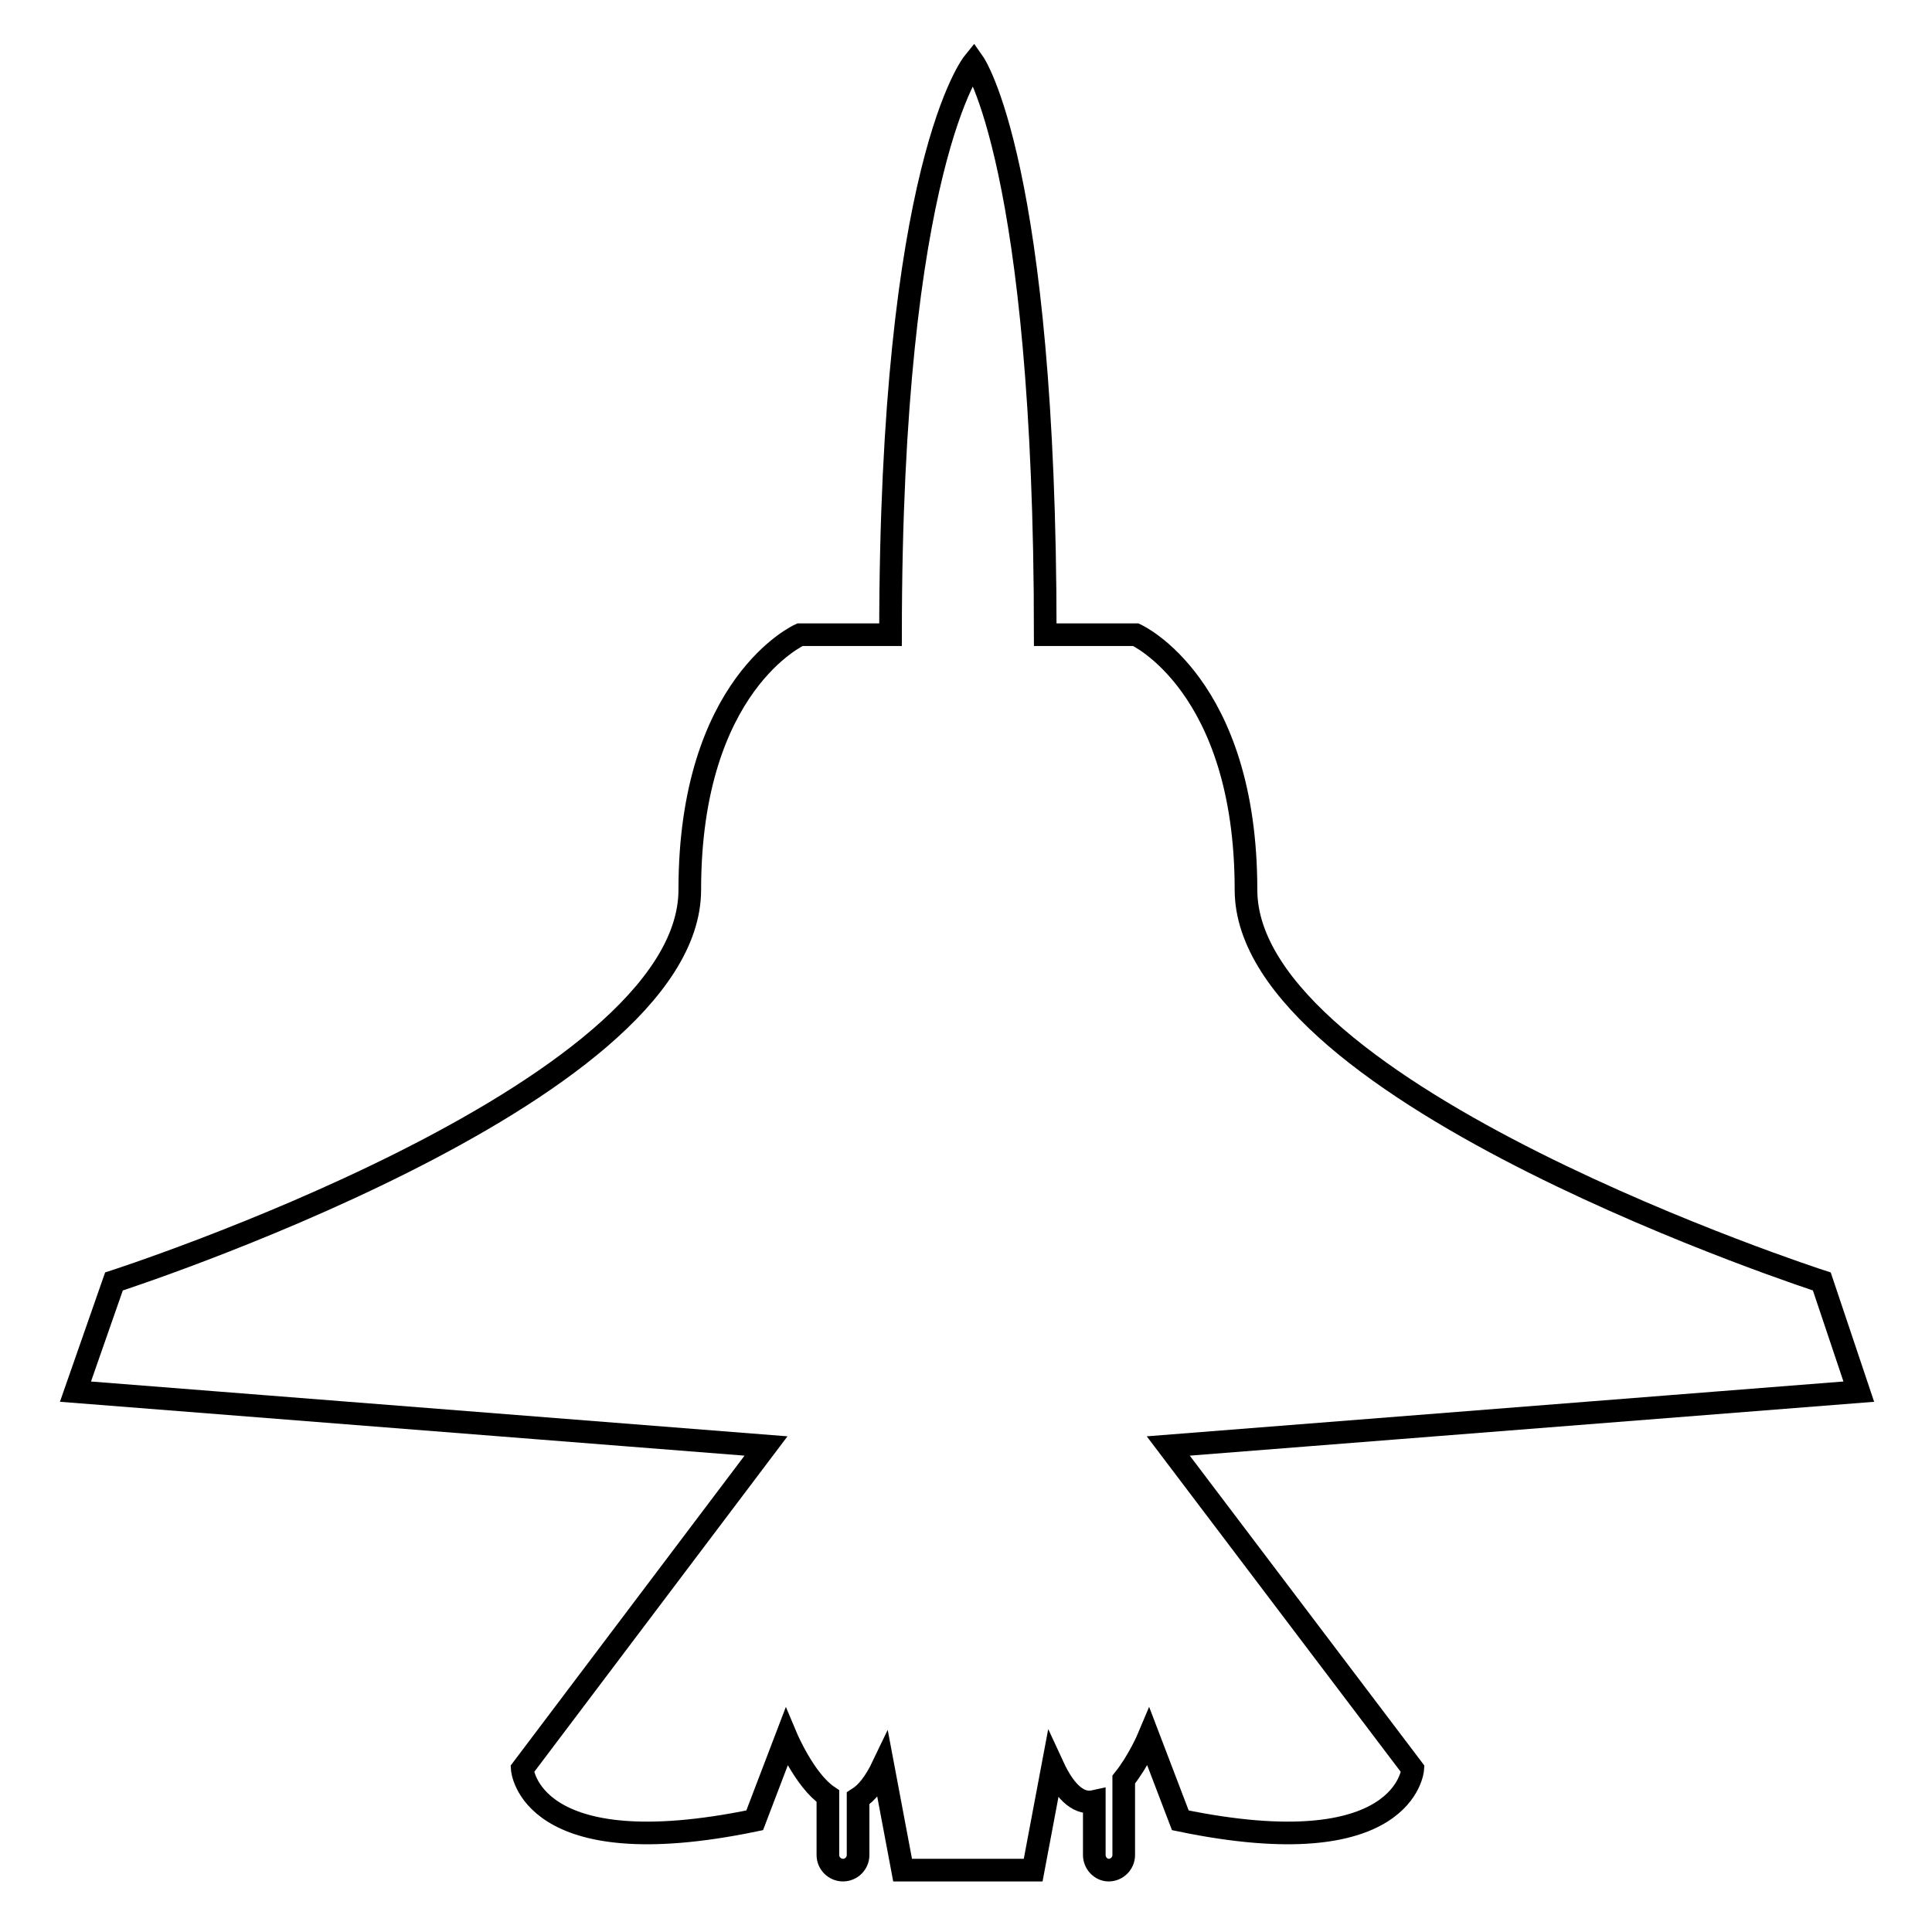
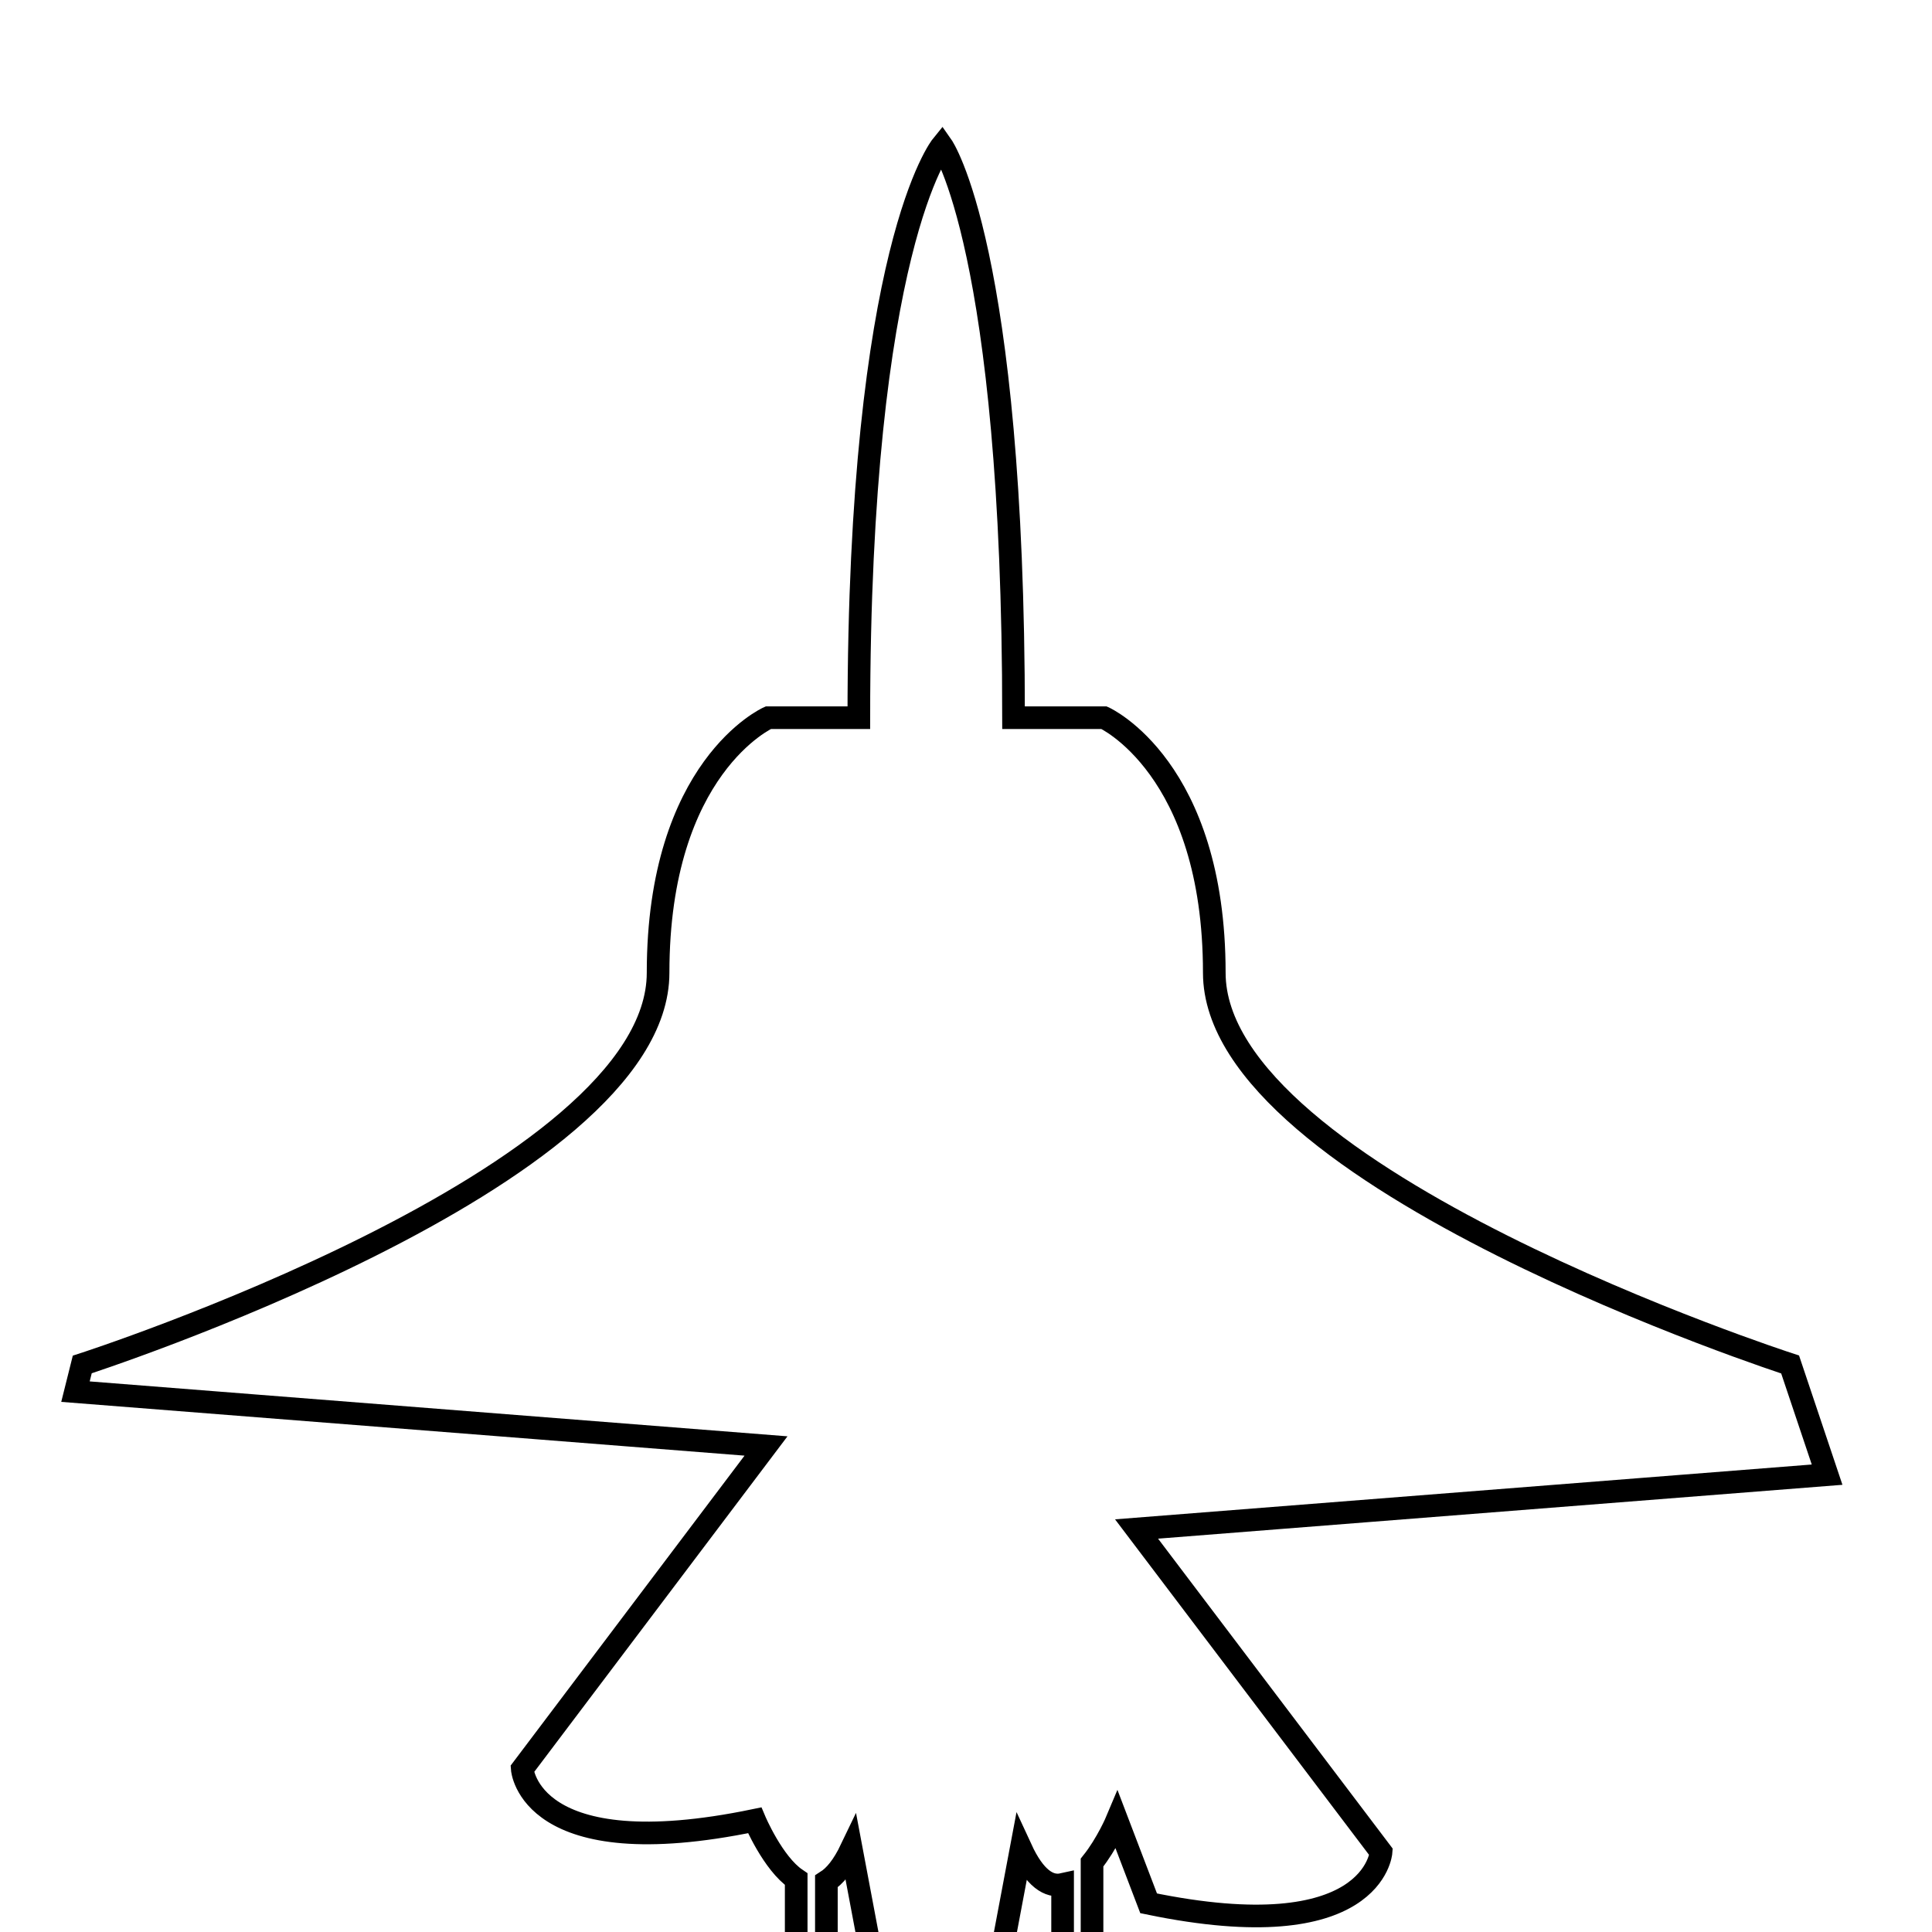
<svg xmlns="http://www.w3.org/2000/svg" version="1.1" x="0px" y="0px" viewBox="0 0 256 256" enable-background="new 0 0 256 256" xml:space="preserve">
  <g>
    <g>
-       <path stroke-width="3" fill-opacity="0" stroke="#000000" d="M69.2,234.4c0,0,0.9,13,30.8,6.8l4.2-11c0,0,2.4,5.7,5.5,7.8v7.8c0,1.1,0.9,2,2,2s2-0.9,2-2v-7.5c1.1-0.7,2.2-2,3.3-4.3l2.6,13.8h7.5h2.3h7.5l2.6-13.8c1.8,3.9,3.7,5.1,5.5,4.7v7.1c0,1.1,0.9,2,1.9,2c1.1,0,2-0.9,2-2v-10c2-2.5,3.3-5.6,3.3-5.6l4.2,11c29.9,6.2,30.8-6.8,30.8-6.8l-32.4-42.8l91.5-7.2l-4.9-14.6c0,0-76.3-24.7-76.3-51.9s-14.6-33.8-14.6-33.8h-12c0-62.3-9.5-75.8-9.5-75.8s-11,13.5-11,75.8h-12c0,0-14.6,6.5-14.6,33.8c0,27.3-76.3,51.9-76.3,51.9L10,184.4l91.5,7.2L69.2,234.4z" />
+       <path stroke-width="3" fill-opacity="0" stroke="#000000" d="M69.2,234.4c0,0,0.9,13,30.8,6.8c0,0,2.4,5.7,5.5,7.8v7.8c0,1.1,0.9,2,2,2s2-0.9,2-2v-7.5c1.1-0.7,2.2-2,3.3-4.3l2.6,13.8h7.5h2.3h7.5l2.6-13.8c1.8,3.9,3.7,5.1,5.5,4.7v7.1c0,1.1,0.9,2,1.9,2c1.1,0,2-0.9,2-2v-10c2-2.5,3.3-5.6,3.3-5.6l4.2,11c29.9,6.2,30.8-6.8,30.8-6.8l-32.4-42.8l91.5-7.2l-4.9-14.6c0,0-76.3-24.7-76.3-51.9s-14.6-33.8-14.6-33.8h-12c0-62.3-9.5-75.8-9.5-75.8s-11,13.5-11,75.8h-12c0,0-14.6,6.5-14.6,33.8c0,27.3-76.3,51.9-76.3,51.9L10,184.4l91.5,7.2L69.2,234.4z" />
    </g>
  </g>
</svg>